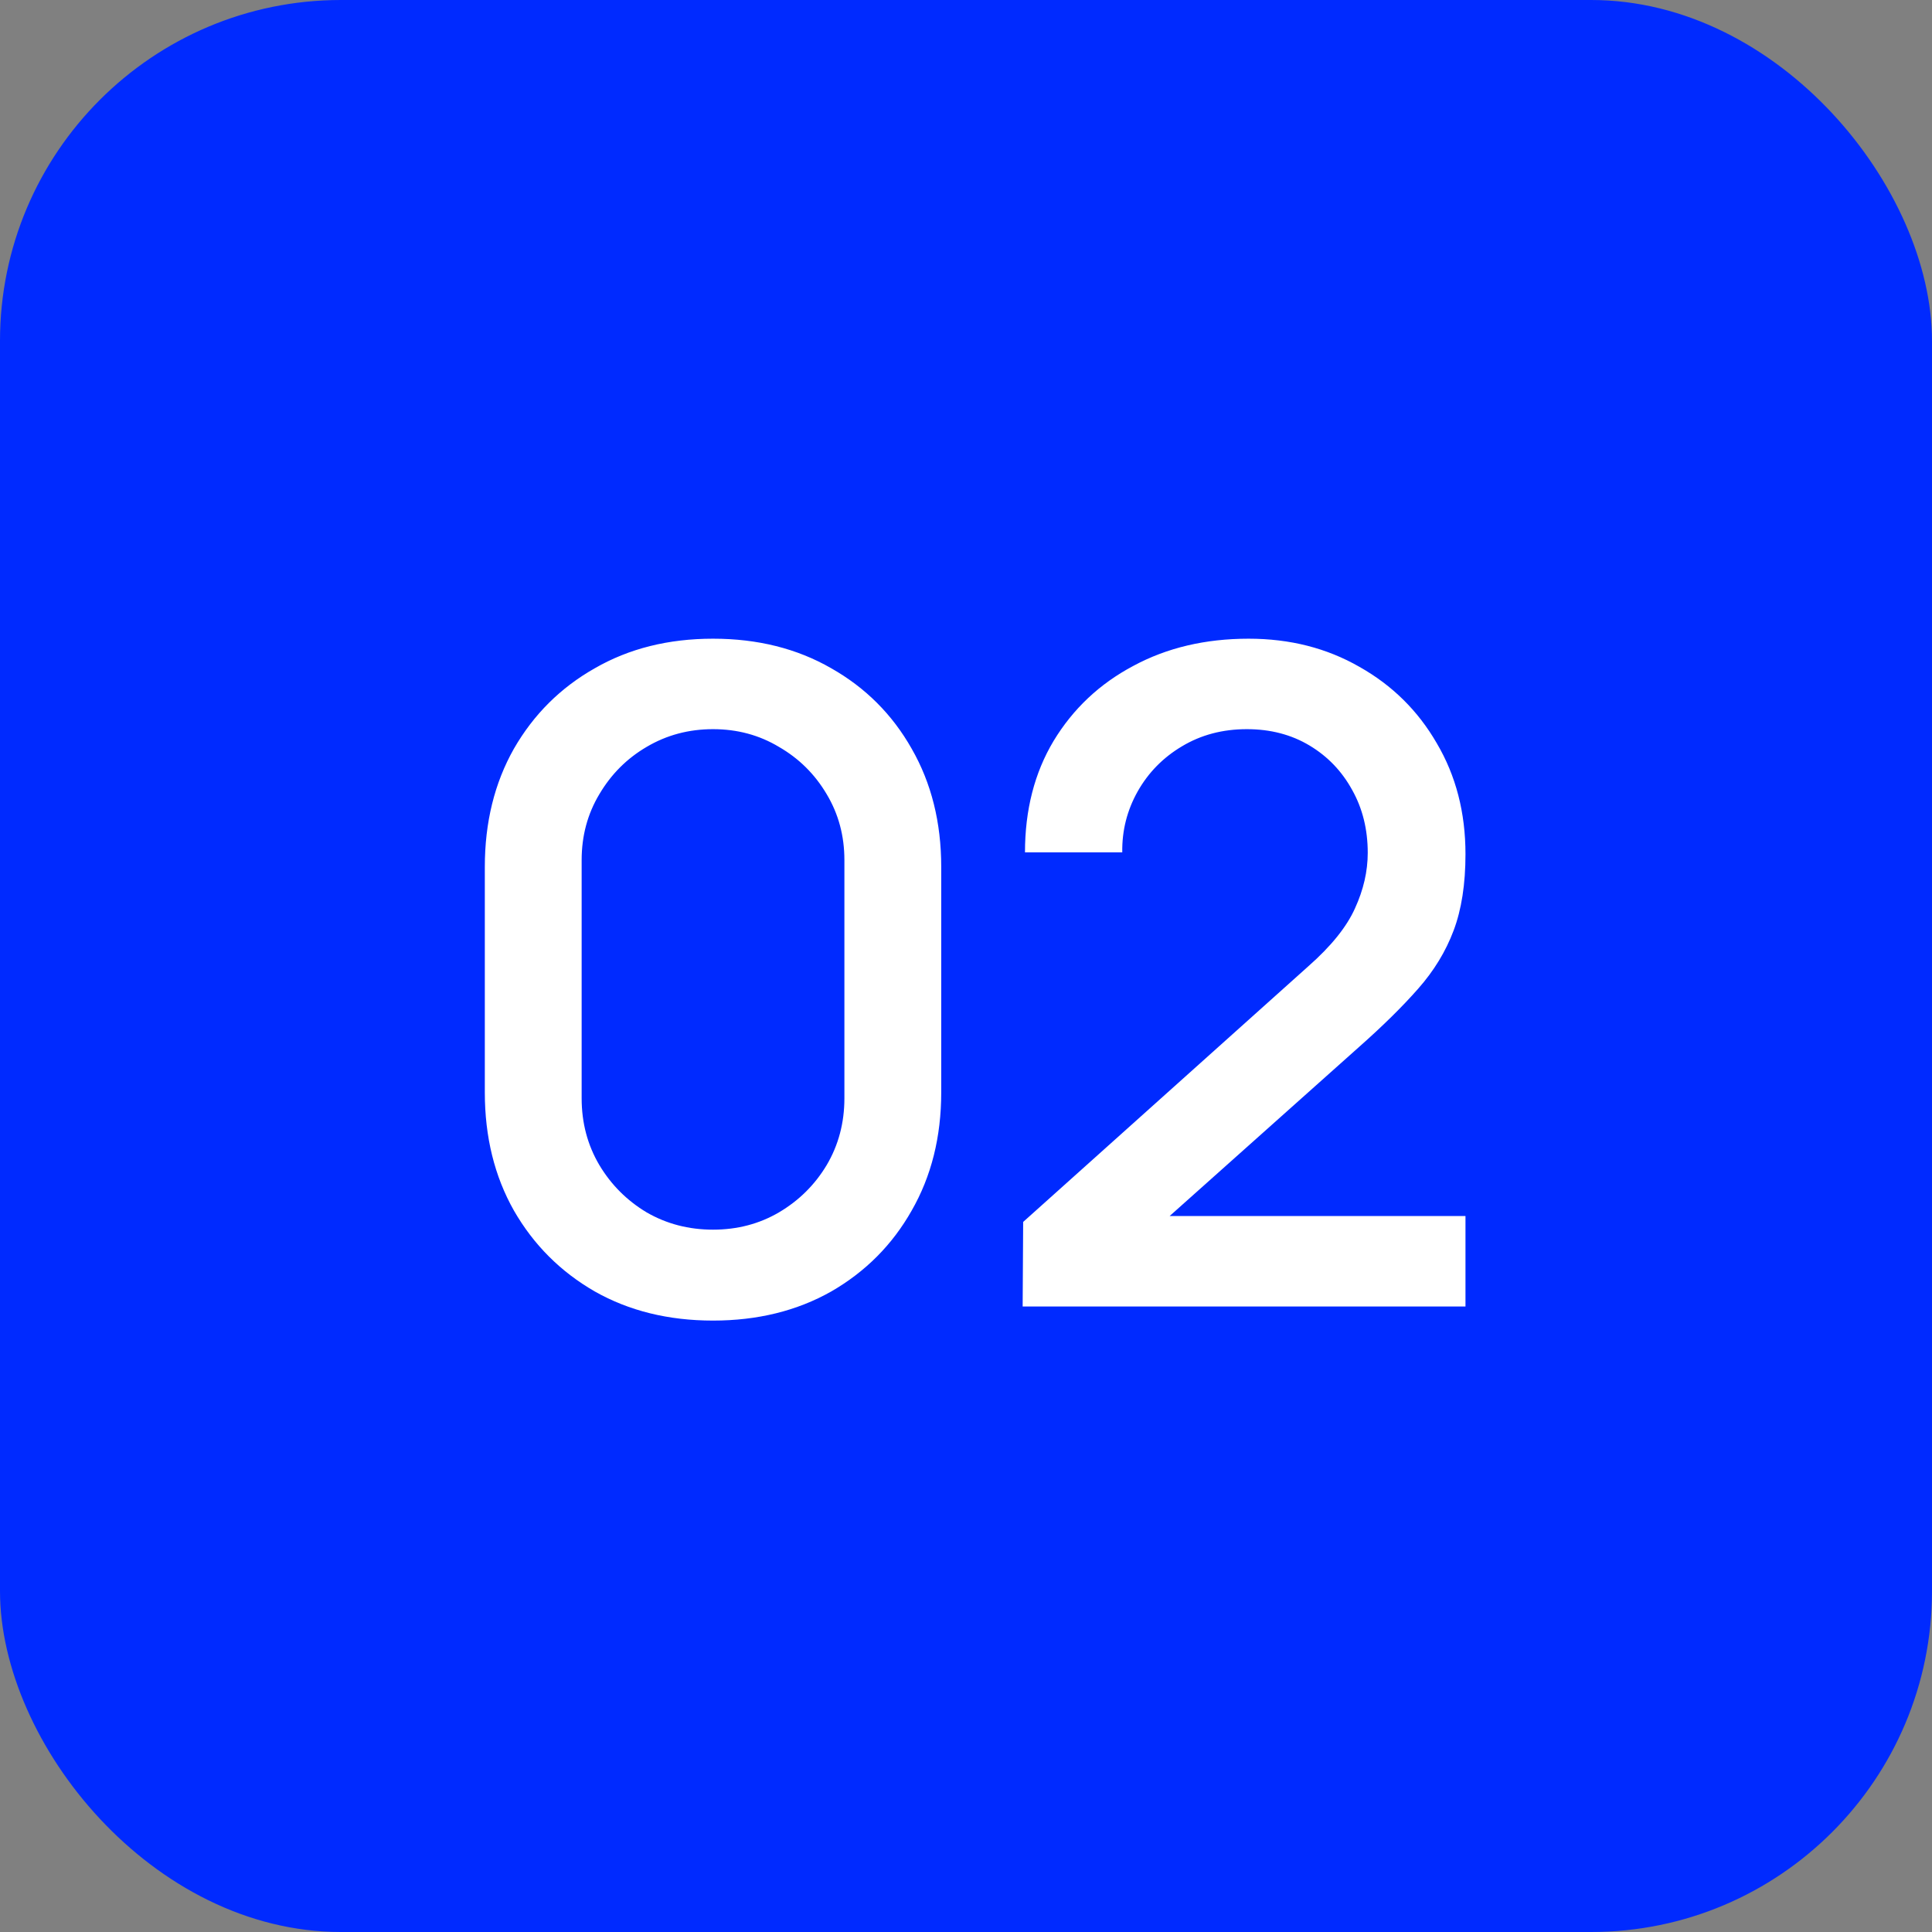
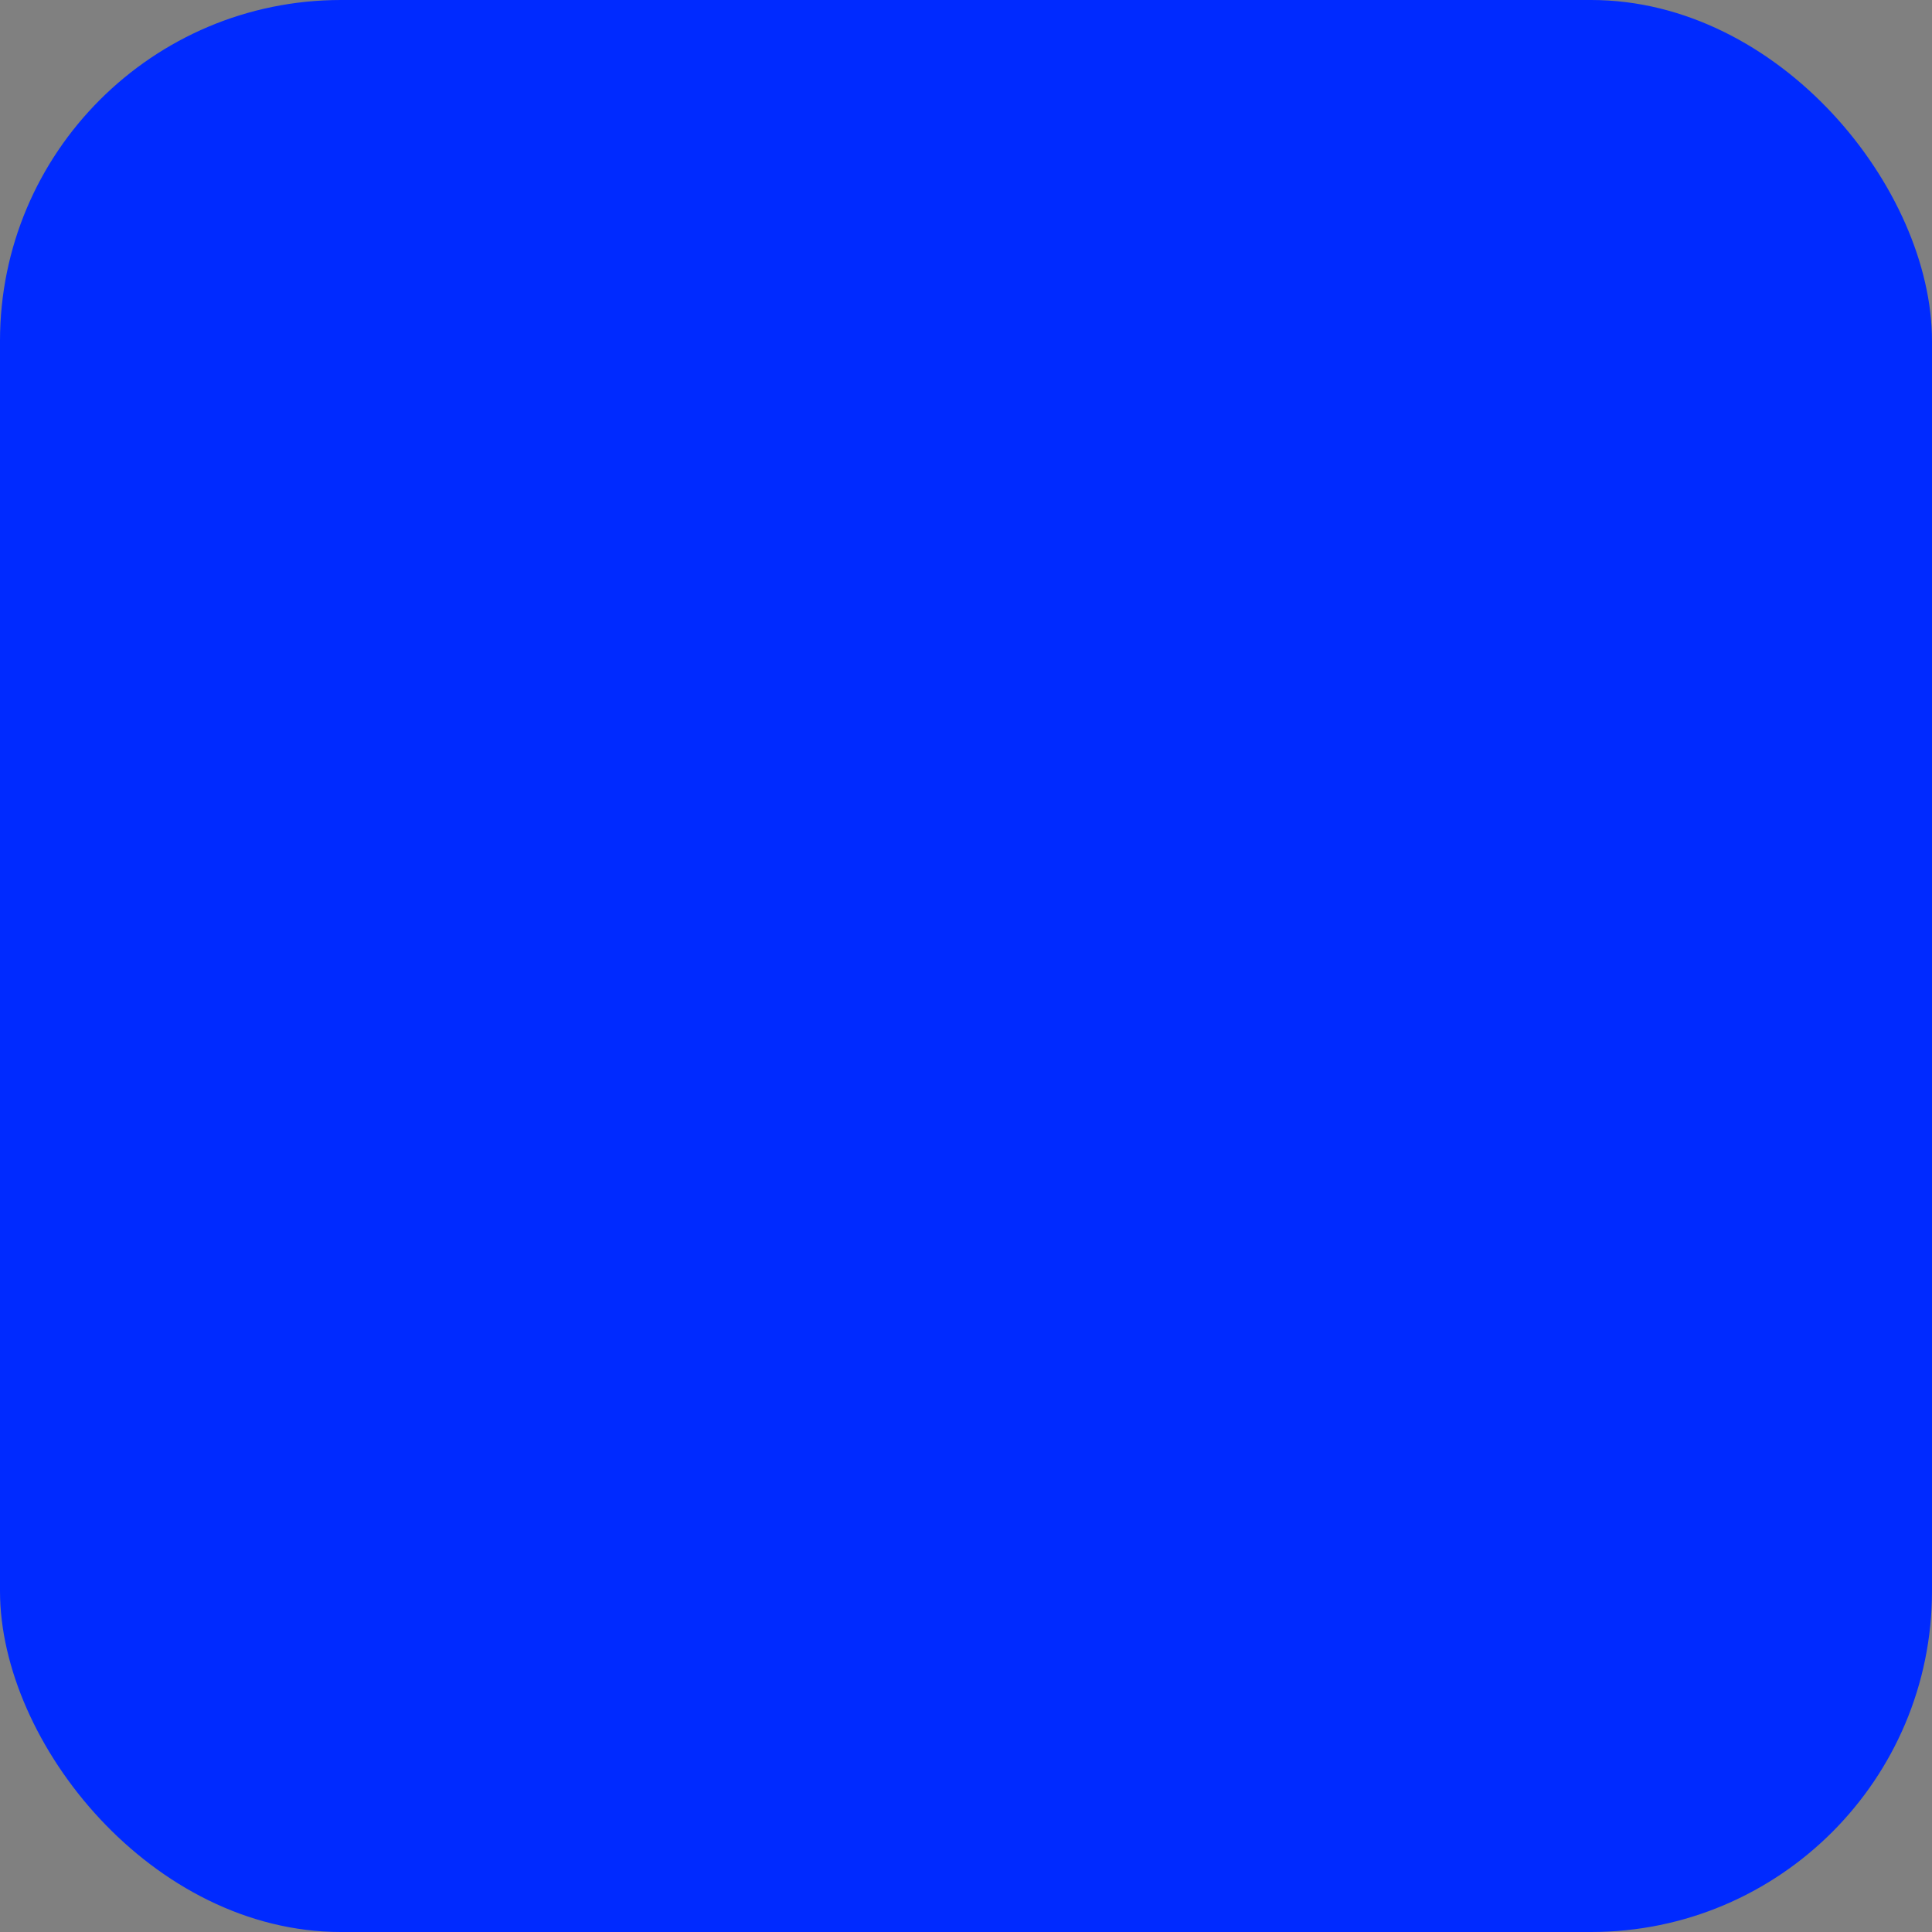
<svg xmlns="http://www.w3.org/2000/svg" width="34" height="34" viewBox="0 0 34 34" fill="none">
  <rect x="0" y="0" width="34" height="34" fill="#808080" stroke="none" />
  <rect width="34" height="34" rx="6" fill="#002AFF" />
-   <path d="M12.548 23.24C11.764 23.24 11.07 23.069 10.468 22.728C9.865 22.381 9.391 21.907 9.044 21.304C8.703 20.701 8.532 20.008 8.532 19.224V15.256C8.532 14.472 8.703 13.779 9.044 13.176C9.391 12.573 9.865 12.101 10.468 11.76C11.07 11.413 11.764 11.24 12.548 11.24C13.332 11.24 14.025 11.413 14.628 11.76C15.23 12.101 15.703 12.573 16.044 13.176C16.39 13.779 16.564 14.472 16.564 15.256V19.224C16.564 20.008 16.39 20.701 16.044 21.304C15.703 21.907 15.23 22.381 14.628 22.728C14.025 23.069 13.332 23.24 12.548 23.24ZM12.548 21.64C12.975 21.64 13.361 21.539 13.708 21.336C14.06 21.128 14.34 20.851 14.548 20.504C14.756 20.152 14.86 19.76 14.86 19.328V15.136C14.86 14.709 14.756 14.323 14.548 13.976C14.34 13.624 14.06 13.347 13.708 13.144C13.361 12.936 12.975 12.832 12.548 12.832C12.121 12.832 11.732 12.936 11.38 13.144C11.033 13.347 10.756 13.624 10.548 13.976C10.34 14.323 10.236 14.709 10.236 15.136V19.328C10.236 19.76 10.34 20.152 10.548 20.504C10.756 20.851 11.033 21.128 11.38 21.336C11.732 21.539 12.121 21.64 12.548 21.64ZM17.997 22.992L18.006 21.504L23.021 17.008C23.427 16.651 23.701 16.309 23.846 15.984C23.995 15.659 24.07 15.333 24.07 15.008C24.07 14.597 23.979 14.229 23.797 13.904C23.616 13.573 23.366 13.312 23.046 13.12C22.726 12.928 22.358 12.832 21.942 12.832C21.515 12.832 21.134 12.933 20.797 13.136C20.467 13.333 20.208 13.597 20.021 13.928C19.835 14.259 19.744 14.616 19.75 15H18.038C18.038 14.253 18.206 13.6 18.541 13.04C18.883 12.475 19.349 12.035 19.942 11.72C20.534 11.4 21.211 11.24 21.974 11.24C22.699 11.24 23.349 11.405 23.925 11.736C24.502 12.061 24.955 12.509 25.285 13.08C25.622 13.651 25.79 14.301 25.79 15.032C25.79 15.56 25.72 16.008 25.581 16.376C25.443 16.744 25.235 17.085 24.957 17.4C24.68 17.715 24.334 18.056 23.918 18.424L20.046 21.88L19.861 21.4H25.79V22.992H17.997Z" fill="white" />
</svg>